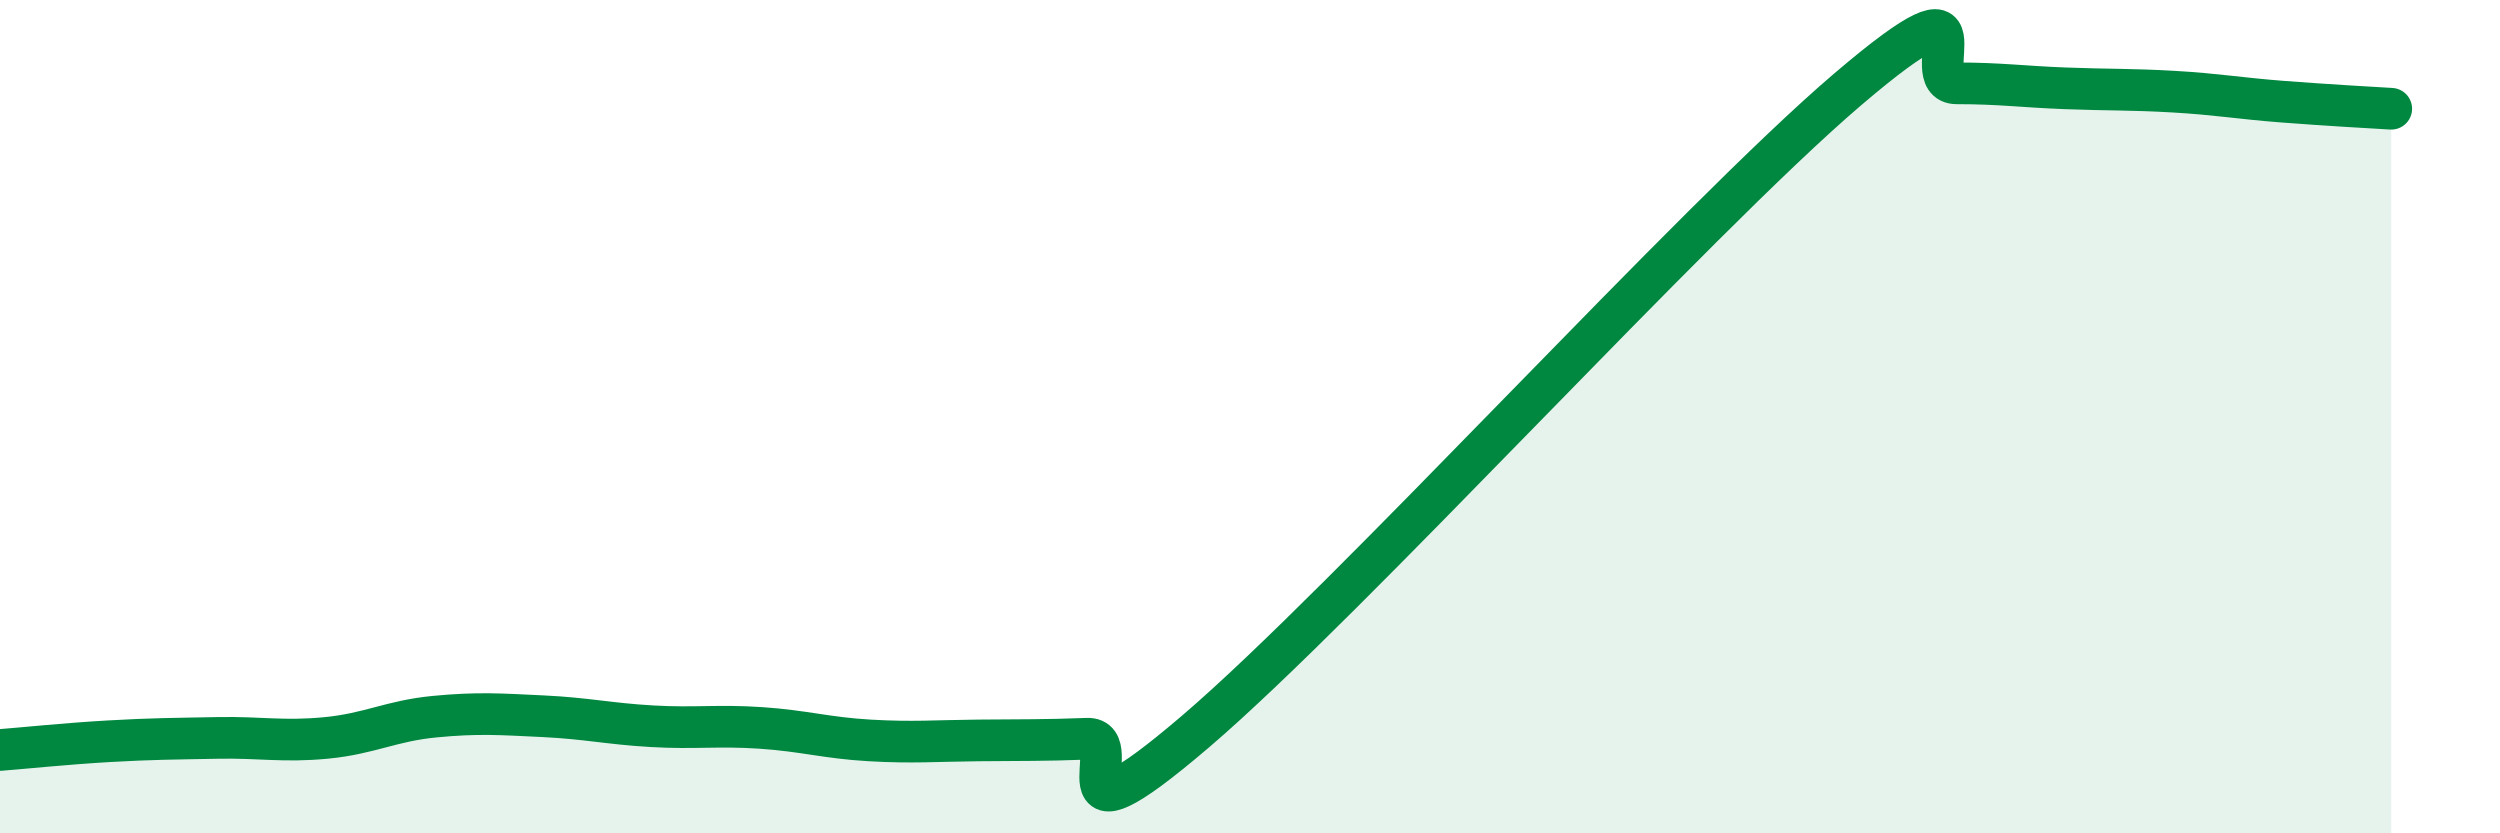
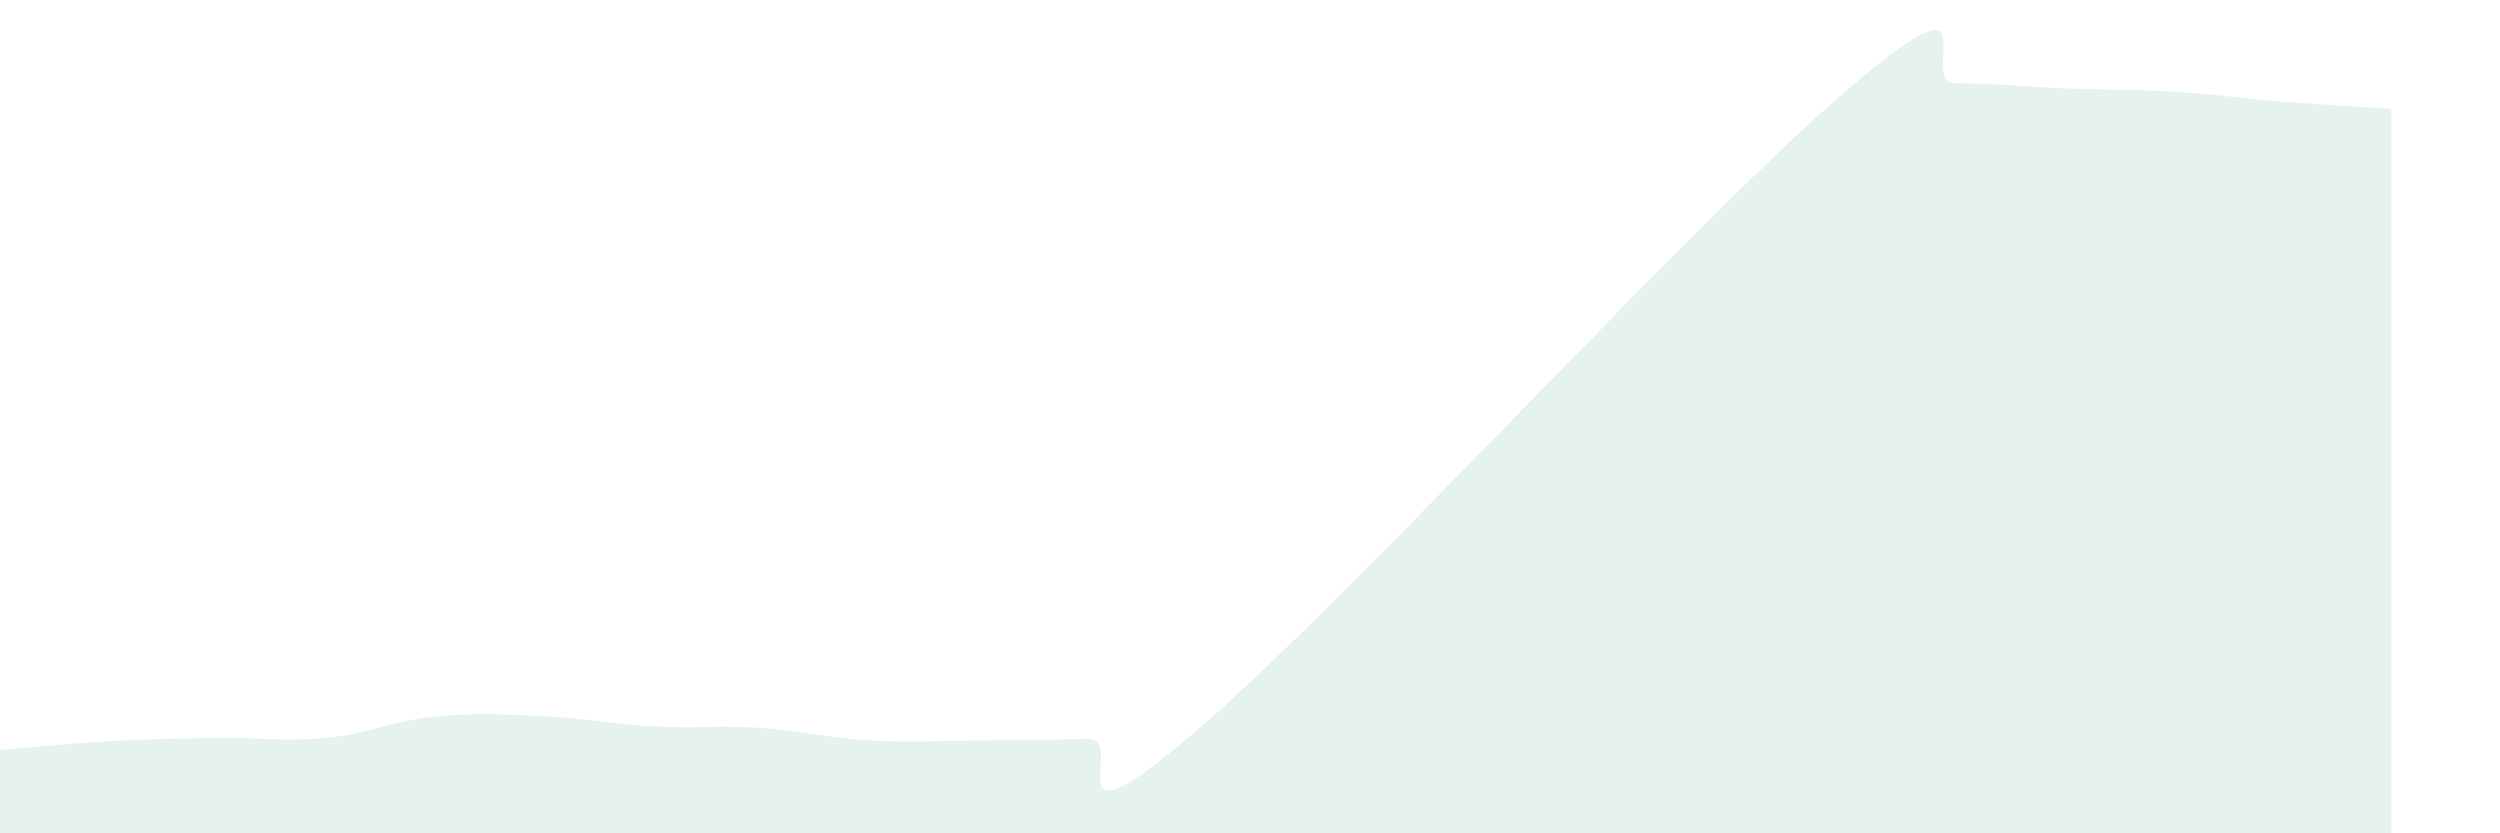
<svg xmlns="http://www.w3.org/2000/svg" width="60" height="20" viewBox="0 0 60 20">
  <path d="M 0,18 C 0.52,17.96 1.57,17.85 2.61,17.79 C 3.65,17.73 4.18,17.73 5.22,17.71 C 6.26,17.69 6.79,17.81 7.83,17.71 C 8.87,17.61 9.39,17.3 10.43,17.2 C 11.47,17.1 12,17.14 13.04,17.19 C 14.08,17.24 14.61,17.37 15.65,17.43 C 16.69,17.49 17.22,17.4 18.26,17.47 C 19.3,17.54 19.83,17.71 20.87,17.77 C 21.91,17.83 22.44,17.78 23.48,17.77 C 24.52,17.76 25.05,17.77 26.09,17.73 C 27.13,17.69 25.05,20.67 28.7,17.55 C 32.35,14.43 40.7,5.25 44.35,2.14 C 48,-0.97 45.92,2 46.96,2 C 48,2 48.53,2.08 49.57,2.12 C 50.61,2.16 51.13,2.14 52.17,2.2 C 53.21,2.26 53.74,2.36 54.78,2.44 C 55.82,2.52 56.87,2.58 57.39,2.61L57.39 20L0 20Z" fill="#008740" opacity="0.1" stroke-linecap="round" stroke-linejoin="round" />
-   <path d="M 0,18 C 0.52,17.96 1.57,17.85 2.61,17.79 C 3.65,17.73 4.18,17.73 5.22,17.71 C 6.26,17.69 6.79,17.81 7.83,17.71 C 8.87,17.61 9.39,17.3 10.43,17.2 C 11.47,17.1 12,17.14 13.04,17.19 C 14.08,17.24 14.61,17.37 15.65,17.43 C 16.69,17.49 17.22,17.4 18.26,17.47 C 19.3,17.54 19.83,17.71 20.87,17.77 C 21.91,17.83 22.44,17.78 23.48,17.77 C 24.52,17.76 25.05,17.77 26.09,17.73 C 27.13,17.69 25.05,20.67 28.7,17.55 C 32.35,14.43 40.7,5.25 44.35,2.14 C 48,-0.97 45.92,2 46.96,2 C 48,2 48.53,2.08 49.57,2.12 C 50.61,2.16 51.13,2.14 52.17,2.2 C 53.21,2.26 53.74,2.36 54.78,2.44 C 55.82,2.52 56.87,2.58 57.39,2.61" stroke="#008740" stroke-width="1" fill="none" stroke-linecap="round" stroke-linejoin="round" />
</svg>